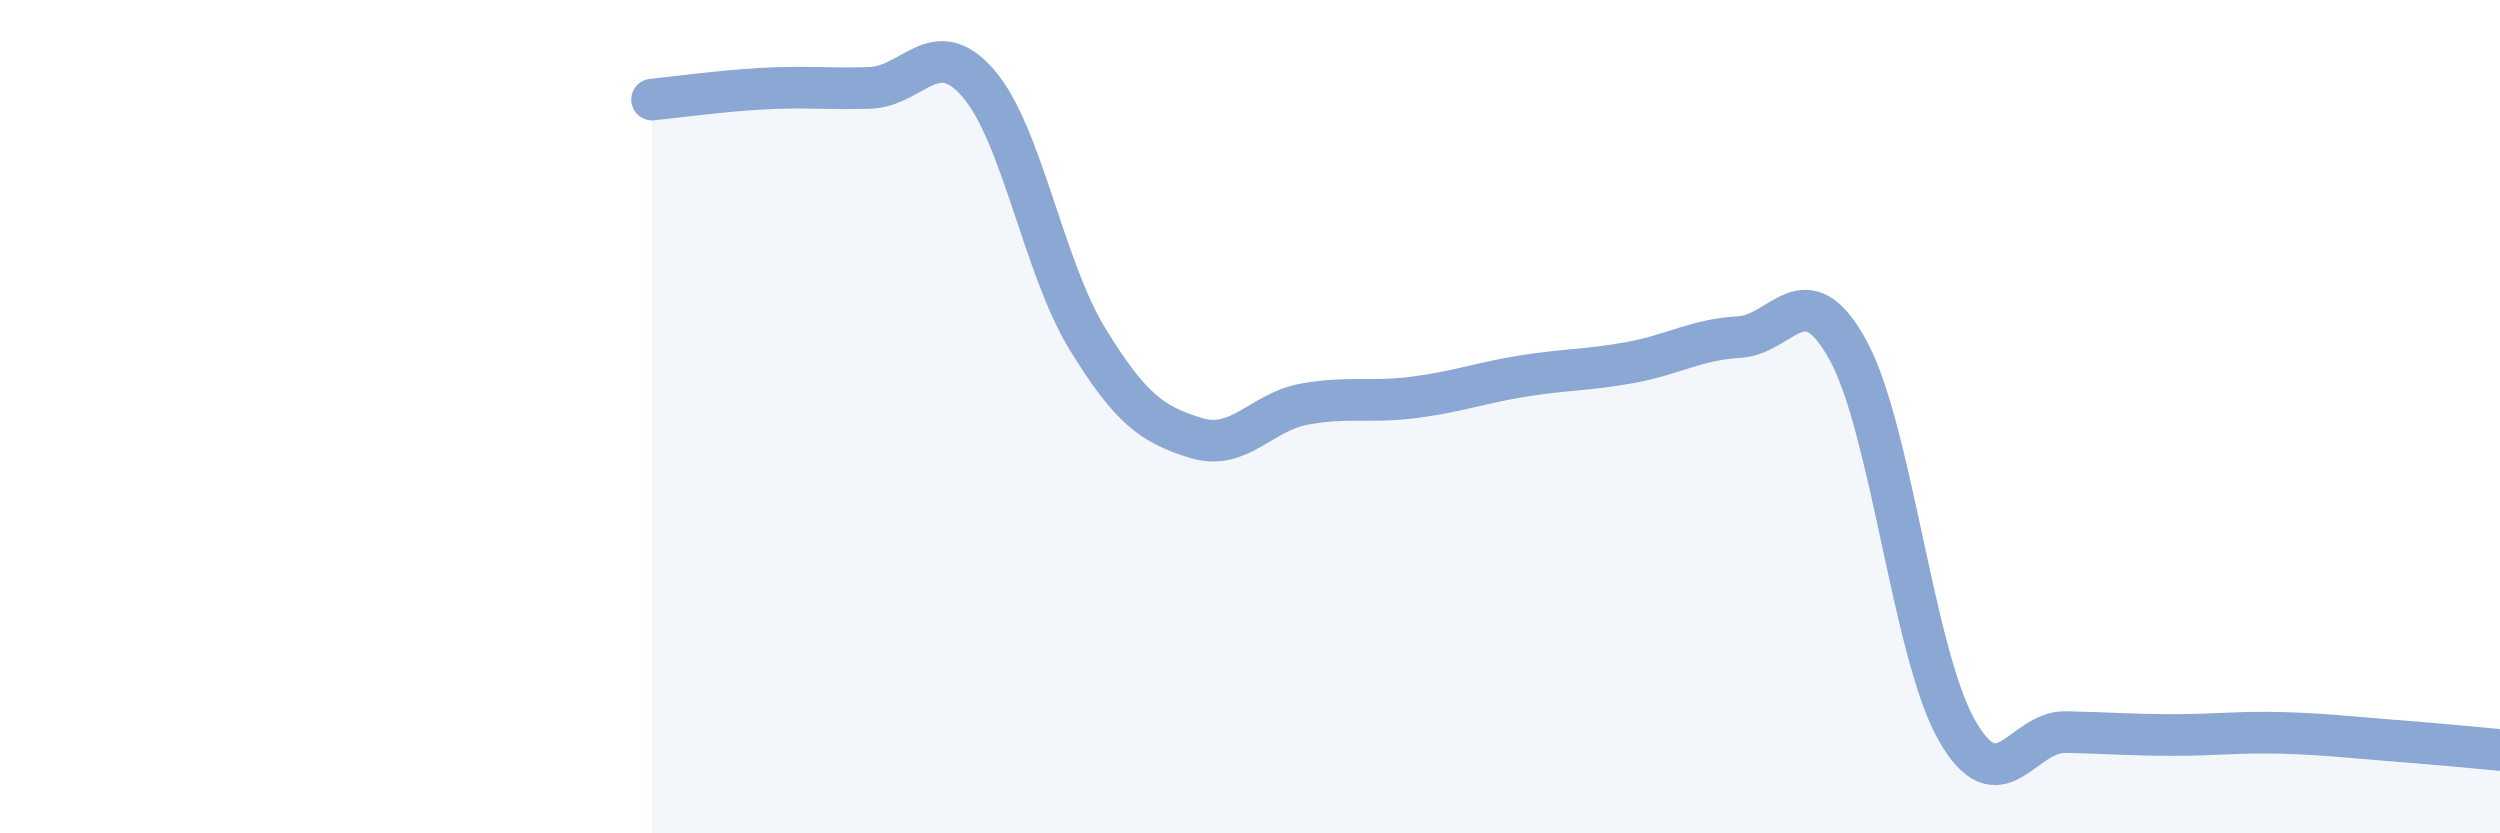
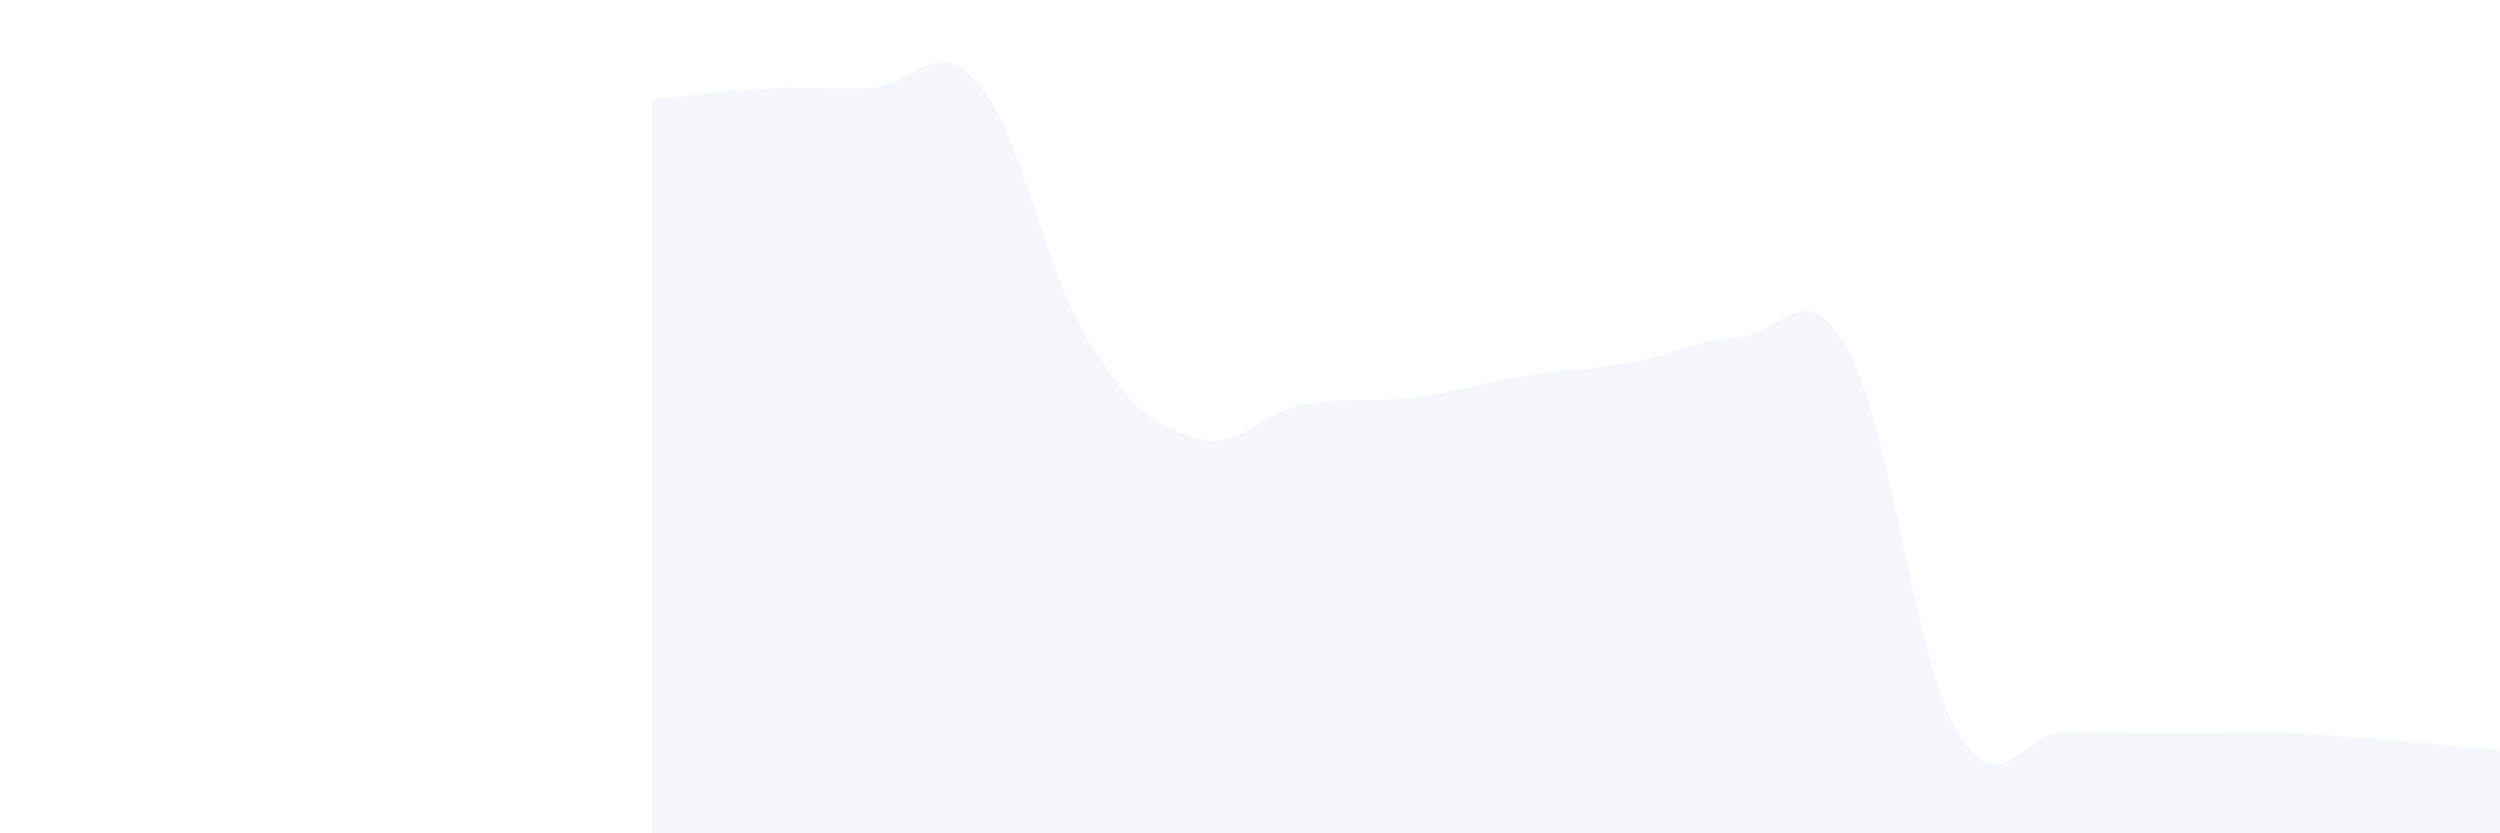
<svg xmlns="http://www.w3.org/2000/svg" width="60" height="20" viewBox="0 0 60 20">
-   <path d="M 15.65,2.39 C 16.17,2.34 17.22,2.19 18.26,2.13 C 19.3,2.07 19.83,2.14 20.87,2.11 C 21.91,2.08 22.44,0.8 23.48,2 C 24.52,3.2 25.05,6.42 26.09,8.12 C 27.13,9.82 27.66,10.19 28.7,10.51 C 29.74,10.83 30.26,9.89 31.3,9.7 C 32.34,9.51 32.87,9.67 33.91,9.54 C 34.95,9.41 35.48,9.2 36.52,9.03 C 37.56,8.86 38.09,8.89 39.13,8.7 C 40.17,8.51 40.7,8.15 41.74,8.09 C 42.78,8.03 43.31,6.51 44.35,8.4 C 45.39,10.29 45.92,15.69 46.96,17.52 C 48,19.35 48.53,17.55 49.57,17.57 C 50.61,17.59 51.13,17.64 52.17,17.64 C 53.21,17.64 53.74,17.56 54.78,17.59 C 55.82,17.62 56.35,17.69 57.39,17.77 C 58.43,17.85 59.48,17.95 60,18L60 20L15.65 20Z" fill="#8ba7d3" opacity="0.1" stroke-linecap="round" stroke-linejoin="round" />
-   <path d="M 15.65,2.39 C 16.17,2.34 17.22,2.19 18.26,2.13 C 19.3,2.07 19.83,2.14 20.87,2.11 C 21.91,2.08 22.44,0.8 23.48,2 C 24.52,3.2 25.05,6.42 26.09,8.12 C 27.13,9.82 27.66,10.19 28.7,10.51 C 29.74,10.83 30.26,9.89 31.3,9.7 C 32.34,9.51 32.87,9.67 33.91,9.54 C 34.95,9.41 35.48,9.2 36.52,9.03 C 37.56,8.86 38.09,8.89 39.13,8.7 C 40.17,8.51 40.7,8.15 41.74,8.09 C 42.78,8.03 43.31,6.51 44.35,8.4 C 45.39,10.29 45.92,15.69 46.96,17.52 C 48,19.35 48.53,17.55 49.57,17.57 C 50.61,17.59 51.13,17.64 52.17,17.64 C 53.21,17.64 53.74,17.56 54.78,17.59 C 55.82,17.62 56.35,17.69 57.39,17.77 C 58.43,17.85 59.48,17.95 60,18" stroke="#8ba7d3" stroke-width="1" fill="none" stroke-linecap="round" stroke-linejoin="round" />
+   <path d="M 15.65,2.39 C 16.17,2.34 17.22,2.19 18.26,2.13 C 19.3,2.07 19.83,2.14 20.87,2.11 C 21.91,2.08 22.44,0.8 23.48,2 C 24.52,3.2 25.05,6.42 26.09,8.12 C 27.13,9.82 27.66,10.19 28.7,10.51 C 29.74,10.83 30.26,9.89 31.3,9.7 C 32.34,9.51 32.87,9.67 33.91,9.54 C 34.95,9.41 35.48,9.2 36.52,9.03 C 37.56,8.86 38.09,8.89 39.13,8.7 C 40.17,8.51 40.7,8.15 41.74,8.09 C 42.78,8.03 43.31,6.51 44.35,8.4 C 45.39,10.29 45.92,15.69 46.96,17.52 C 48,19.35 48.53,17.55 49.57,17.57 C 53.21,17.64 53.74,17.56 54.78,17.59 C 55.82,17.62 56.35,17.69 57.39,17.77 C 58.43,17.85 59.48,17.95 60,18L60 20L15.65 20Z" fill="#8ba7d3" opacity="0.1" stroke-linecap="round" stroke-linejoin="round" />
</svg>